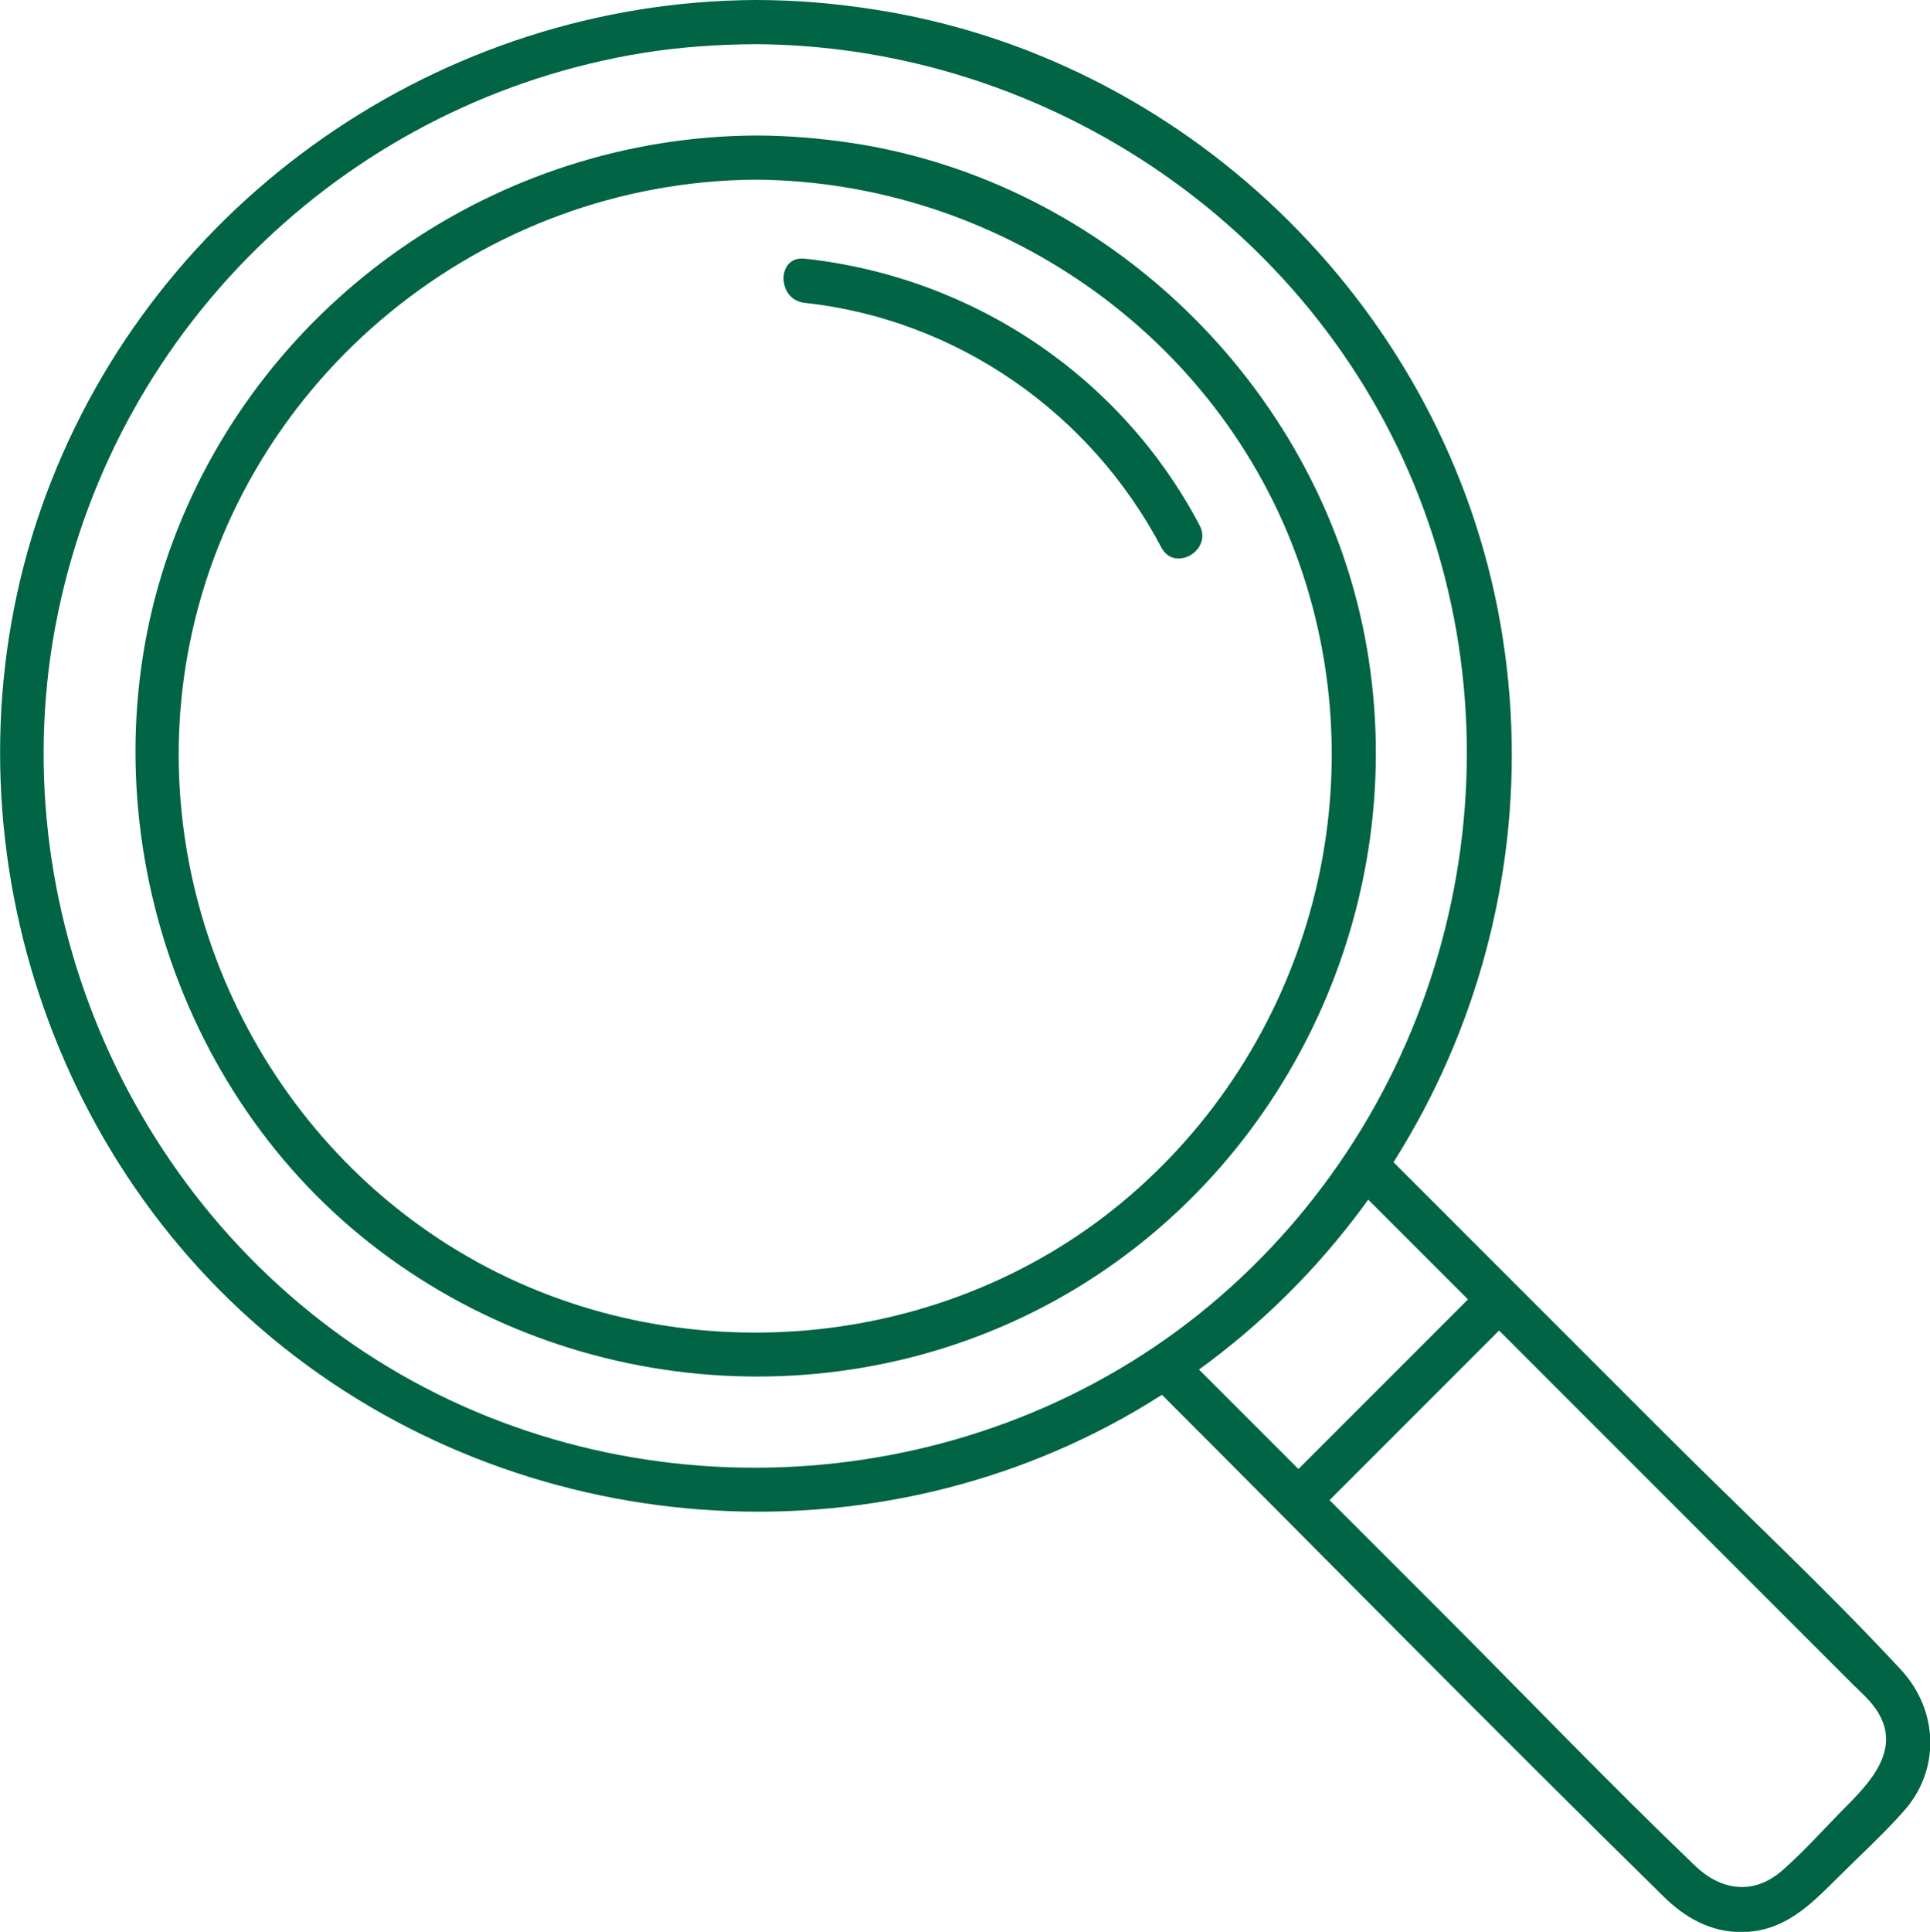
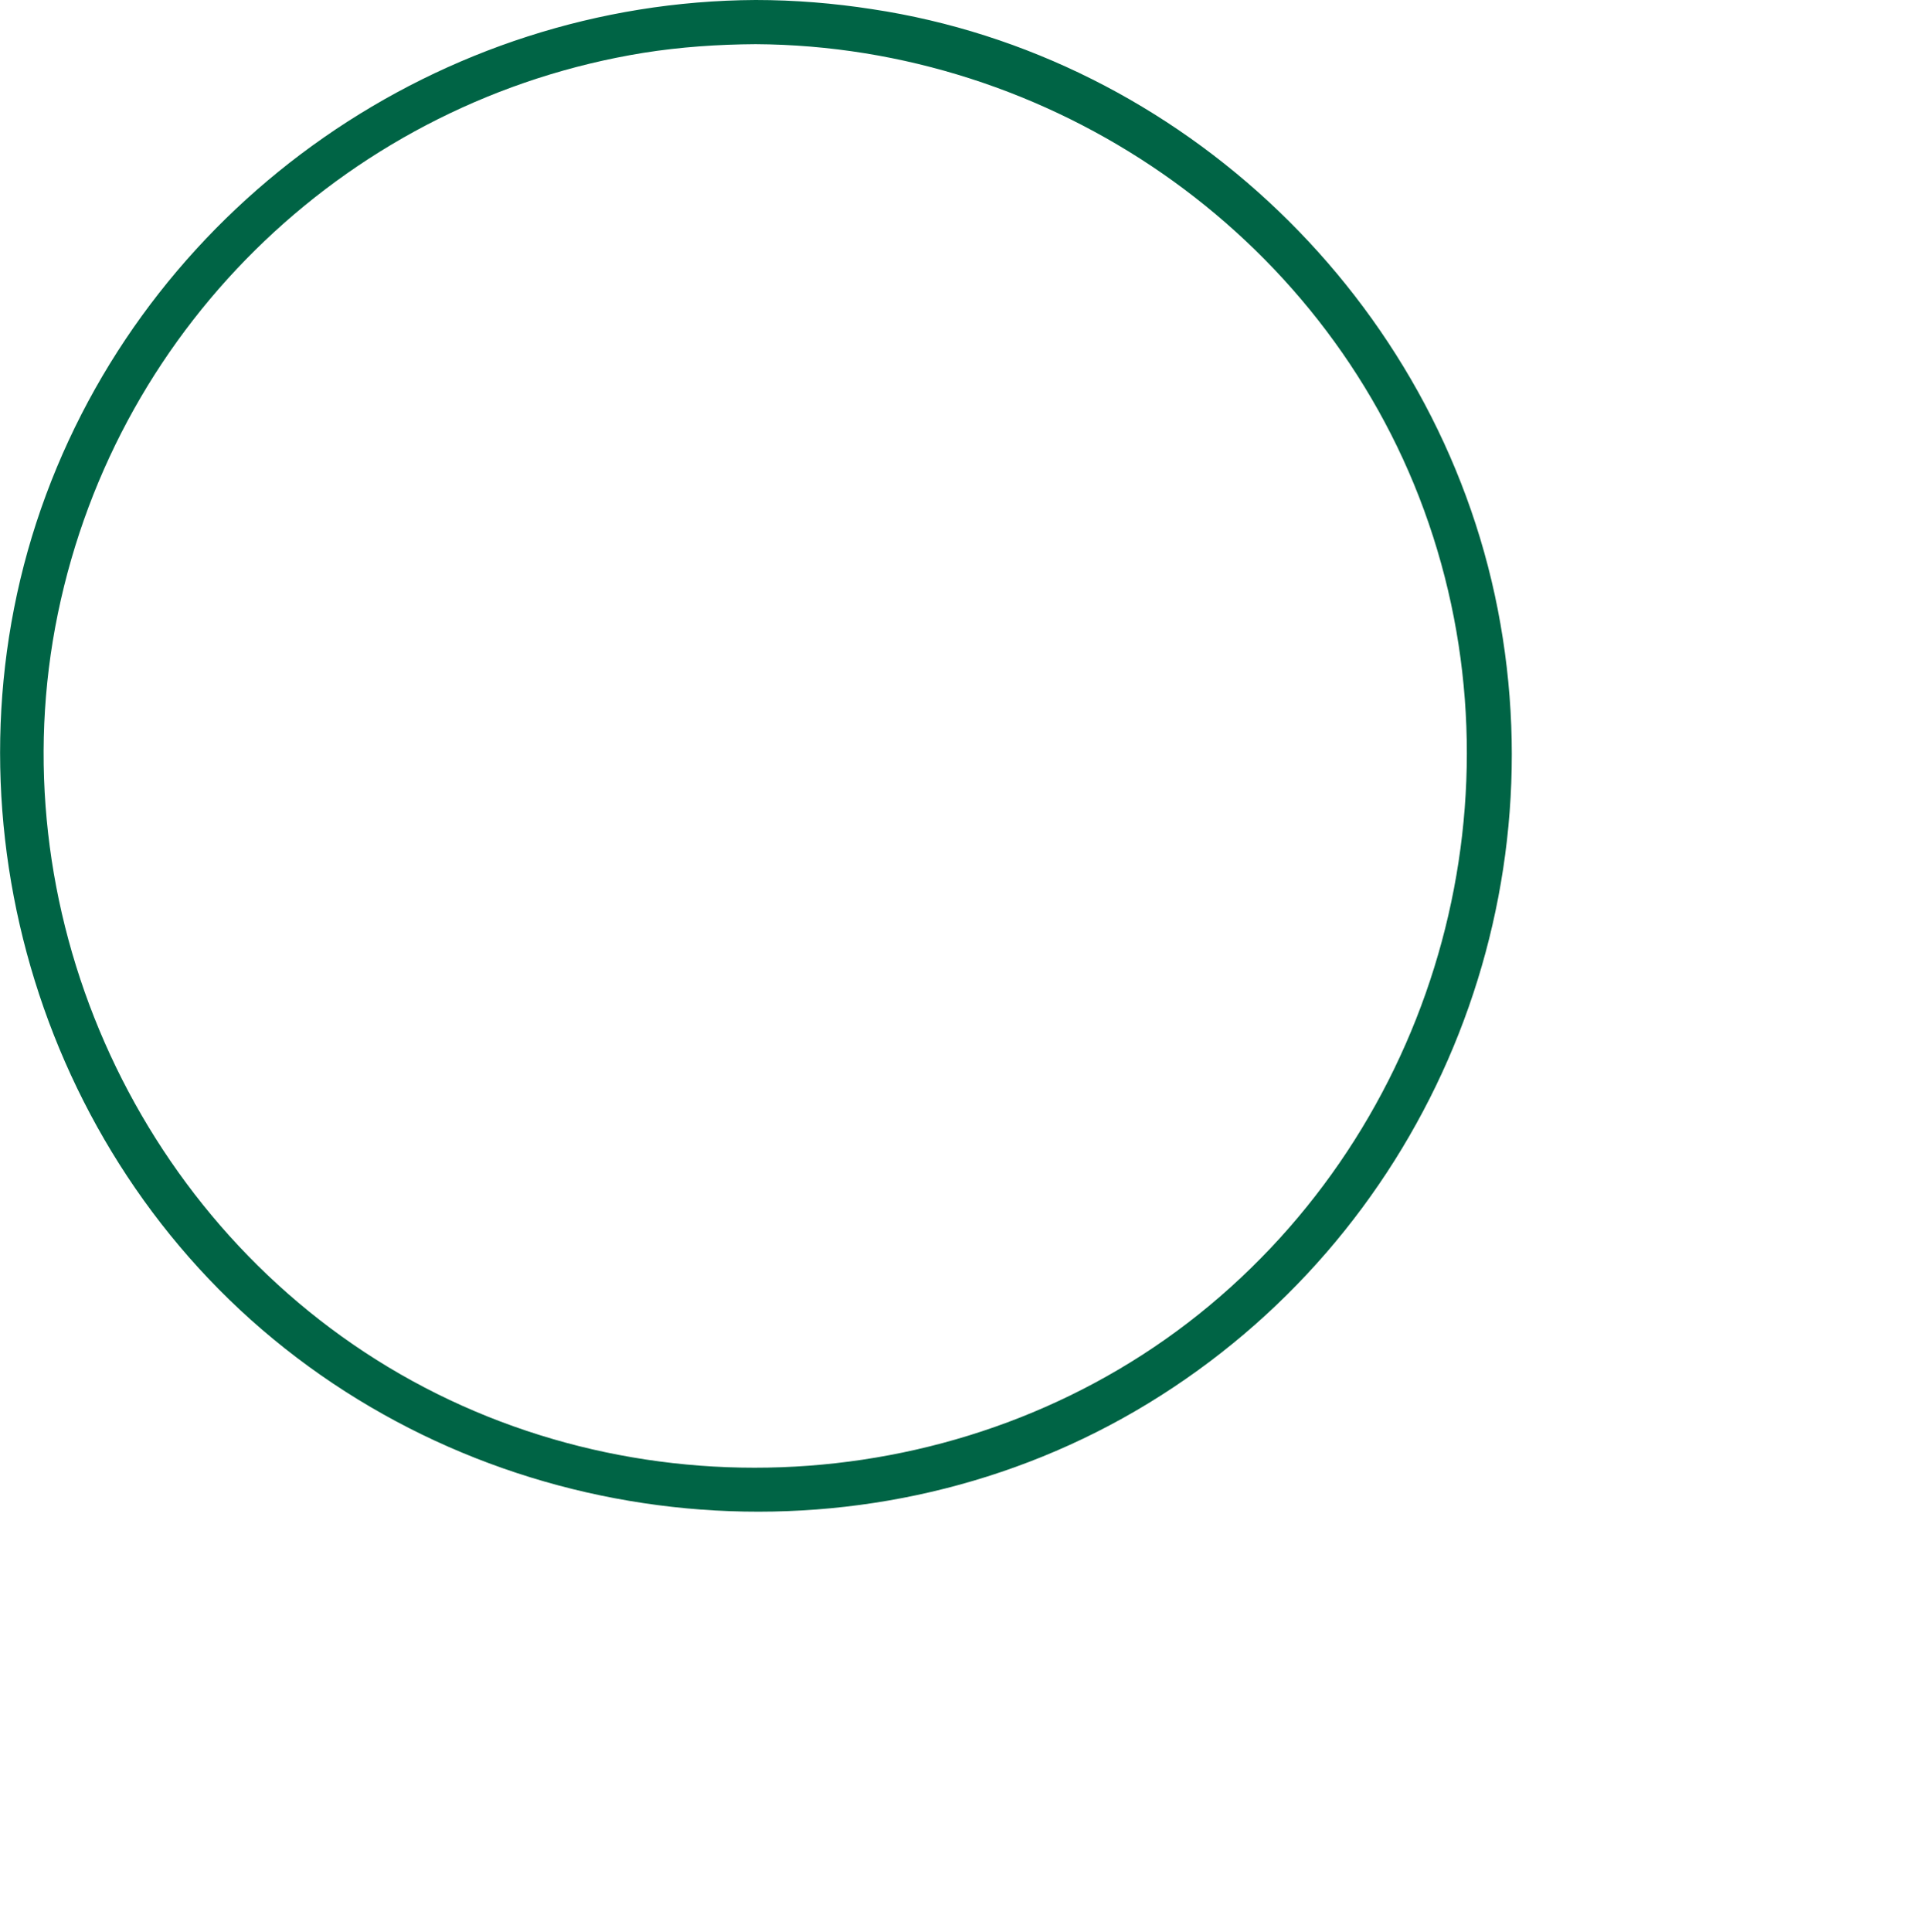
<svg xmlns="http://www.w3.org/2000/svg" id="Ebene_2" data-name="Ebene 2" width="84.34" height="84.4" viewBox="0 0 84.34 84.4">
  <defs>
    <style>
      .cls-1 {
        fill: #006445;
      }
    </style>
  </defs>
  <g id="oesw-logo">
    <g>
      <g>
        <path class="cls-1" d="M33.02,1.93c12.88.07,24.77,8.2,29.21,20.36,4.5,12.31.69,26.37-9.38,34.75-10.03,8.35-24.71,9.41-35.88,2.69S-.11,39.59,2.53,26.8,15.45,4.36,28.11,2.31c1.63-.26,3.27-.37,4.91-.38,1.24,0,1.24-1.94,0-1.93C19.29.07,6.8,8.72,2.01,21.62c-4.82,12.98-.74,28.09,9.94,36.89,10.74,8.85,26.32,10.06,38.23,2.8s17.91-21.19,15.27-34.69S51.64,2.44,38.11.4C36.43.14,34.73,0,33.02,0c-1.24,0-1.24,1.92,0,1.93Z" />
-         <path class="cls-1" d="M33.02,7.85c10.53.07,20.23,6.75,23.75,16.75s.37,21.2-7.74,27.93-20,7.56-29.02,2.12-13.78-16.18-11.73-26.49c2.33-11.73,12.83-20.23,24.73-20.31,1.24,0,1.24-1.94,0-1.93-11.26.07-21.48,7.13-25.44,17.69s-.62,23.16,8.19,30.38,21.47,8.2,31.23,2.32c9.71-5.85,14.79-17.38,12.65-28.5-2.12-11.01-11.3-19.87-22.39-21.56-1.4-.21-2.81-.33-4.23-.33-1.24,0-1.24,1.92,0,1.93Z" />
-         <path class="cls-1" d="M35.16,13.23c6.65.72,12.49,4.8,15.59,10.69.58,1.1,2.25.12,1.67-.97-3.44-6.53-9.94-10.86-17.26-11.65-1.23-.13-1.22,1.8,0,1.93h0Z" />
-         <path class="cls-1" d="M59.12,51.74c7.28,7.28,14.56,14.56,21.84,21.84.25.25.52.49.75.75,1.54,1.75.29,3.27-1,4.56-.94.94-1.85,1.98-2.85,2.85-1.24,1.07-2.66.85-3.77-.21-3.77-3.61-7.39-7.39-11.08-11.08s-7.53-7.53-11.29-11.29c-.88-.88-2.24.48-1.36,1.36,7.44,7.44,14.82,14.96,22.33,22.33.93.92,2.04,1.56,3.4,1.56,1.82,0,2.96-1.12,4.14-2.3.99-.99,2.04-1.94,2.97-2.99,1.61-1.81,1.5-4.4-.12-6.16-3.33-3.59-6.95-6.95-10.41-10.41-4.06-4.06-8.12-8.12-12.18-12.18-.88-.88-2.24.48-1.36,1.36h0Z" />
      </g>
-       <path class="cls-1" d="M57.42,66.22c2.56-2.56,5.12-5.12,7.68-7.68.36-.36.73-.73,1.09-1.09.88-.88-.48-2.24-1.36-1.36-2.56,2.56-5.12,5.12-7.68,7.68-.36.36-.73.73-1.09,1.09-.88.88.48,2.24,1.36,1.36h0Z" />
    </g>
  </g>
</svg>